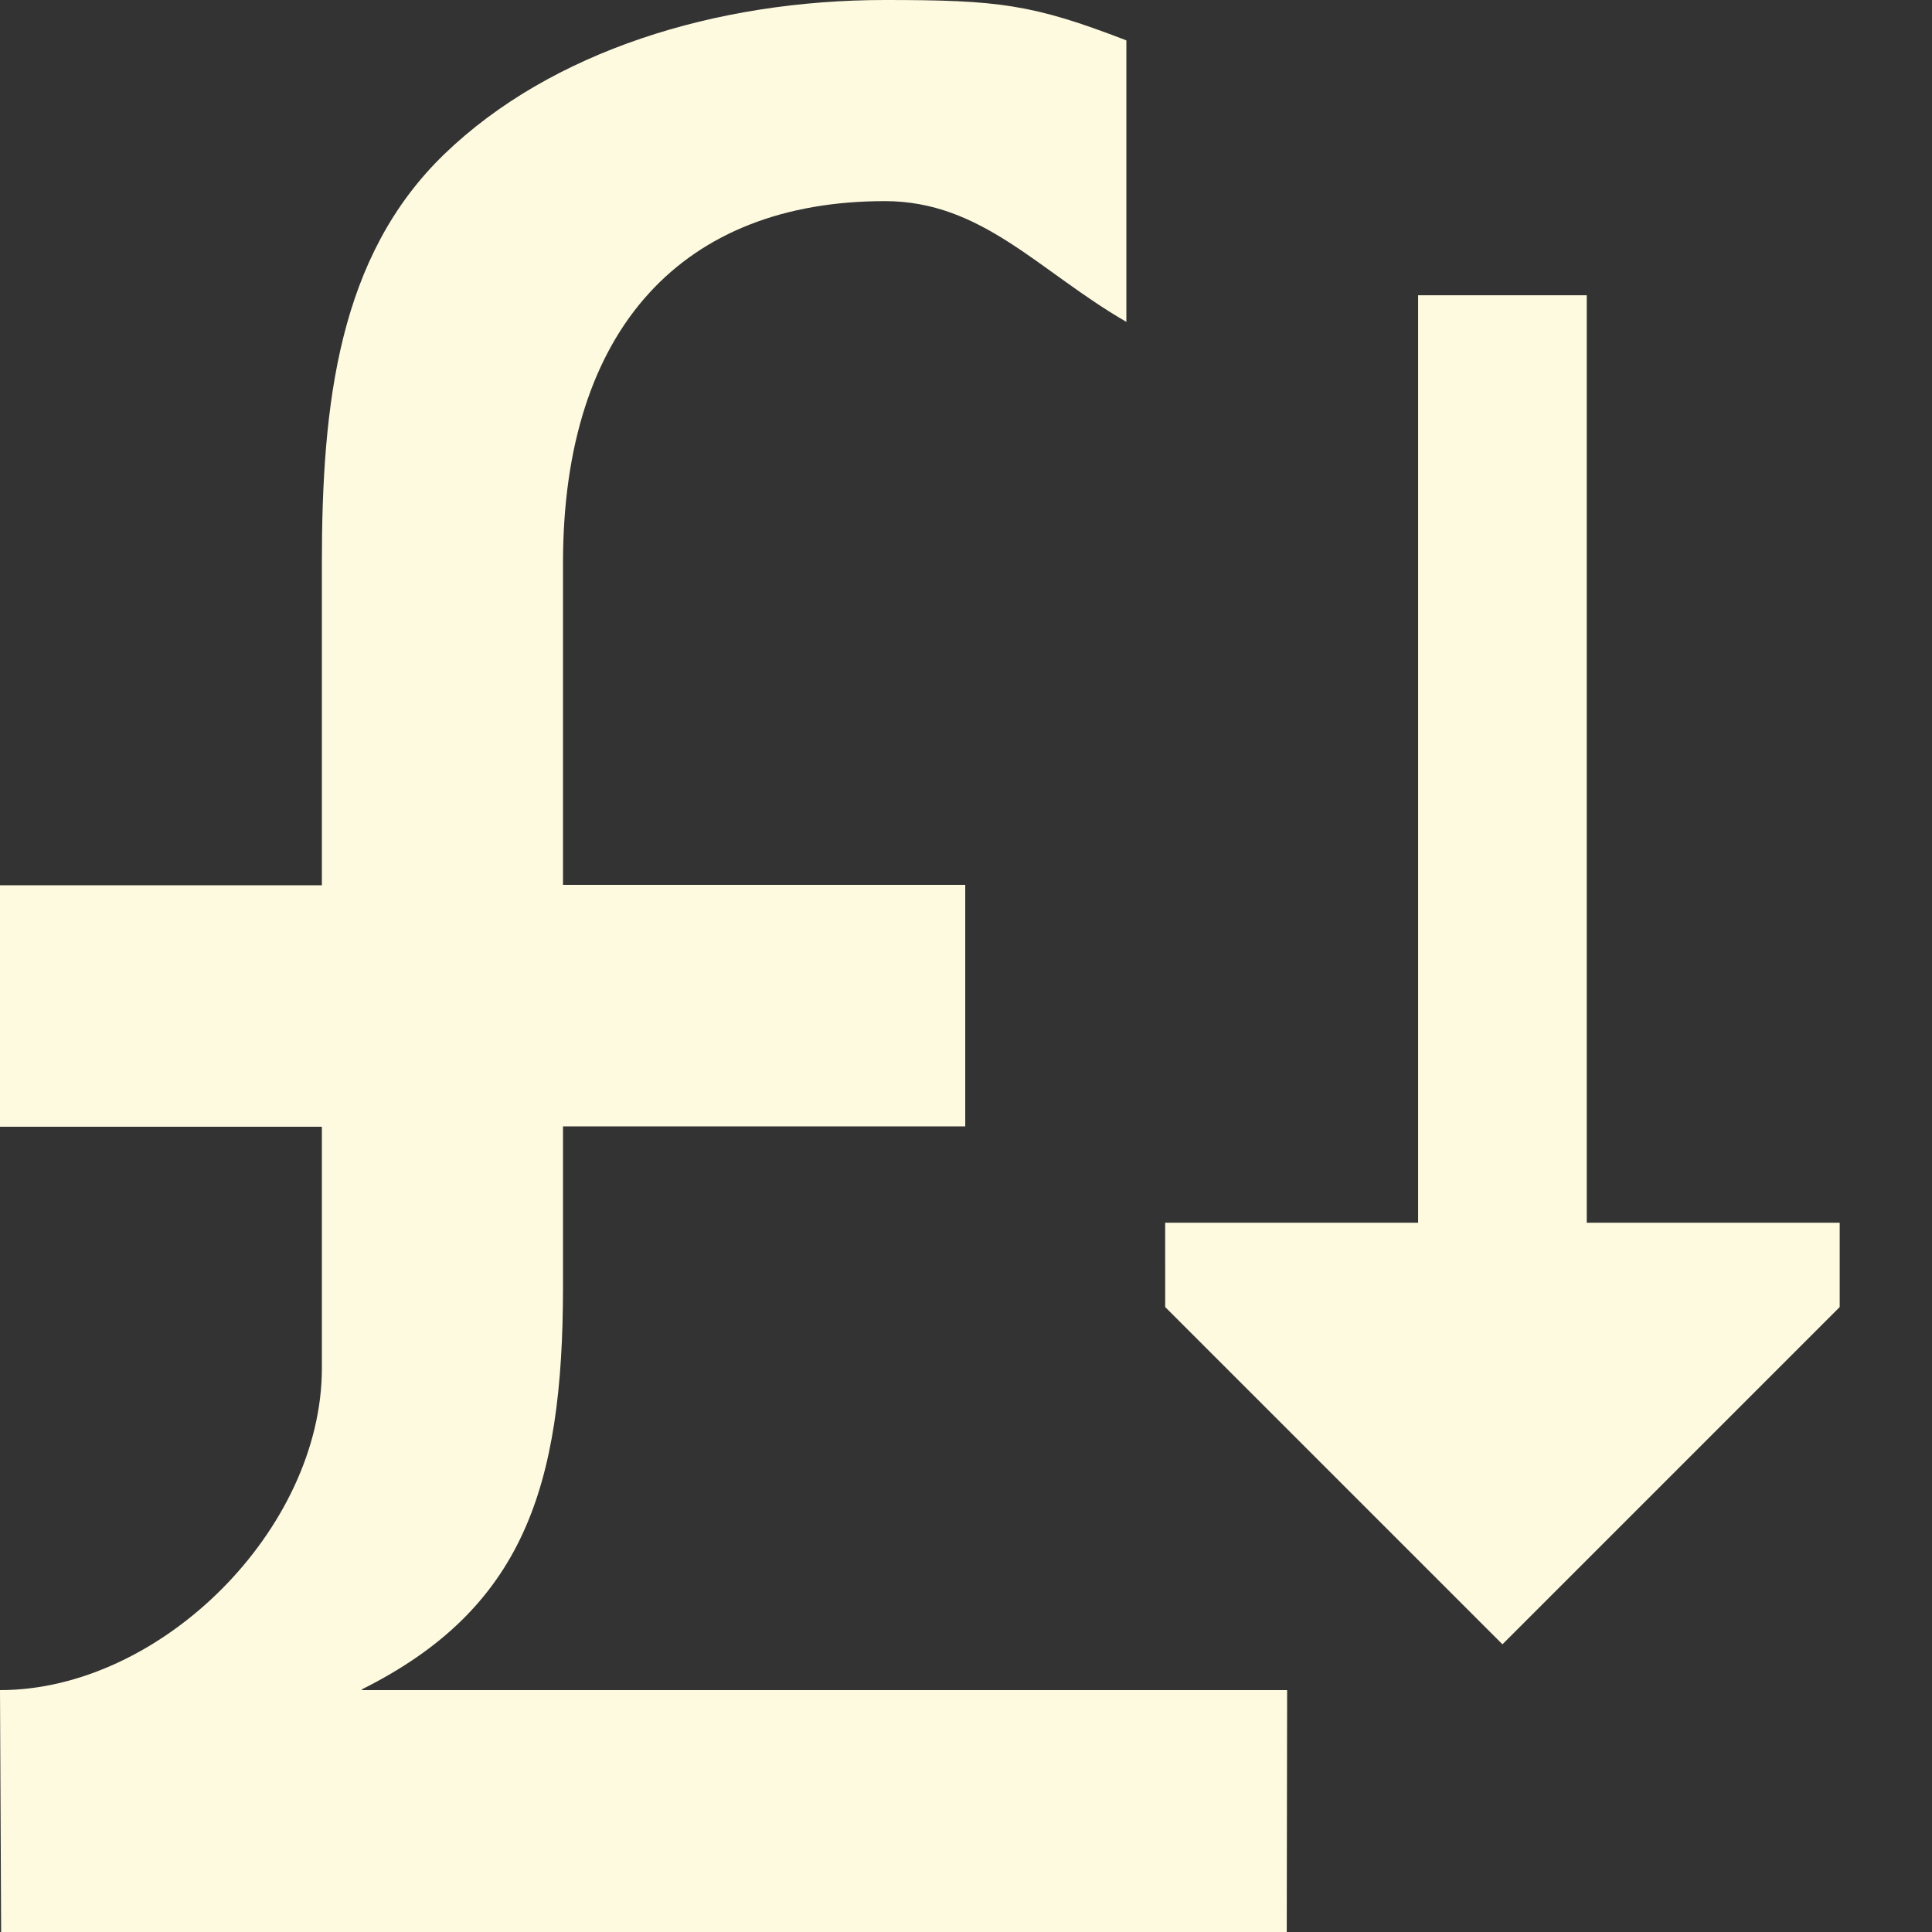
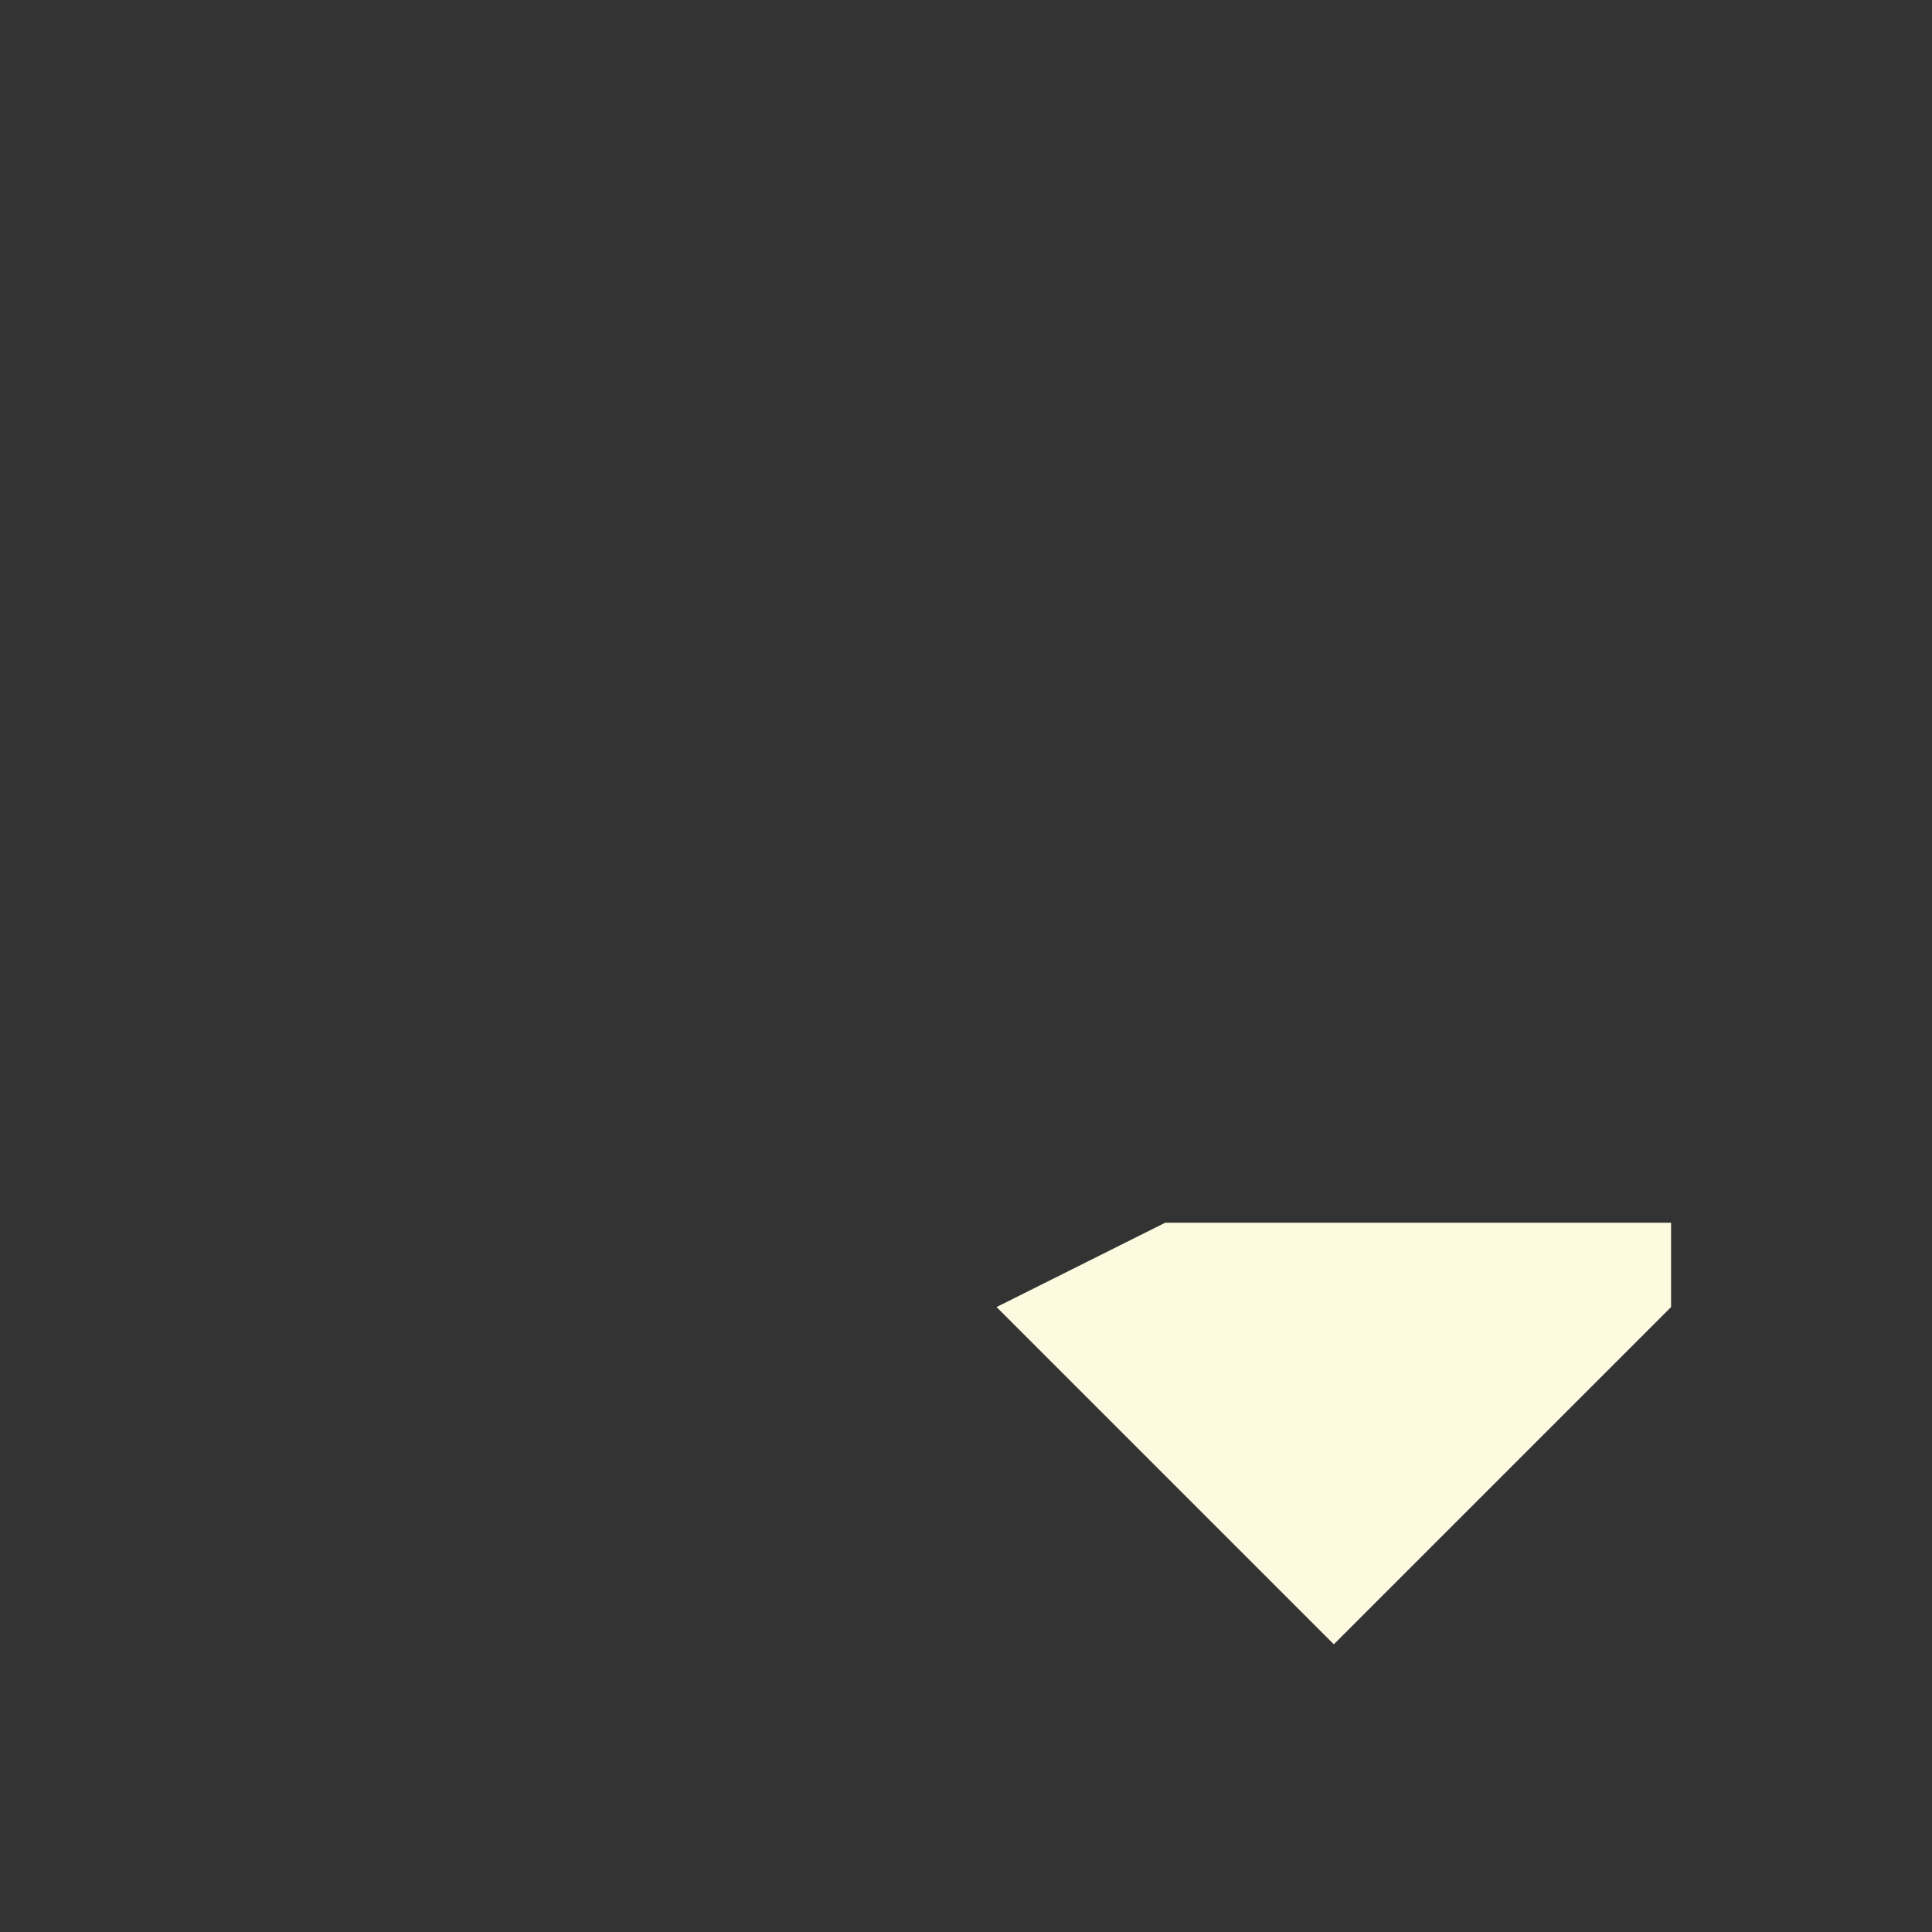
<svg xmlns="http://www.w3.org/2000/svg" fill="#FEFAE0" height="800px" width="800px" version="1.1" id="Layer_1" viewBox="0 0 512 512" enable-background="new 0 0 512 512" xml:space="preserve">
  <rect x="0" y="0" width="512" height="512" fill="#333333" stroke="none" />
  <defs id="defs1" />
-   <path d="M 95.9,447.7 C 138.5,426.4 149.2,394.4 149.2,341.1 v -42.6 h 106.6 v -64 H 149.2 v -85.3 c 0,-62.5 32.1,-95.9 85.3,-95.9 25.8,0 40.8,18.6 64,32 V 10.7 C 273.6,1.1 264.7,0 234.5,0 189.7,0 146,13.6 117.8,40.8 89.7,67.9 85.3,106.9 85.3,149.3 v 85.3 H 0 v 64 h 85.3 v 64 C 85.3,405.2 42.7,447.9 0,447.9 l 0.3,64.3 H 341 l 0.1,-64.3 H 95.9 Z" id="path1" />
-   <path d="M 308.783,324.038 H 375.817 V 78.248 h 44.689 V 324.038 h 67.034 v 22.345 l -89.378,89.378 -89.378,-89.378 z" fill="#fefae0" id="path1-7" style="stroke-width:22.345" />
+   <path d="M 308.783,324.038 H 375.817 V 78.248 V 324.038 h 67.034 v 22.345 l -89.378,89.378 -89.378,-89.378 z" fill="#fefae0" id="path1-7" style="stroke-width:22.345" />
</svg>